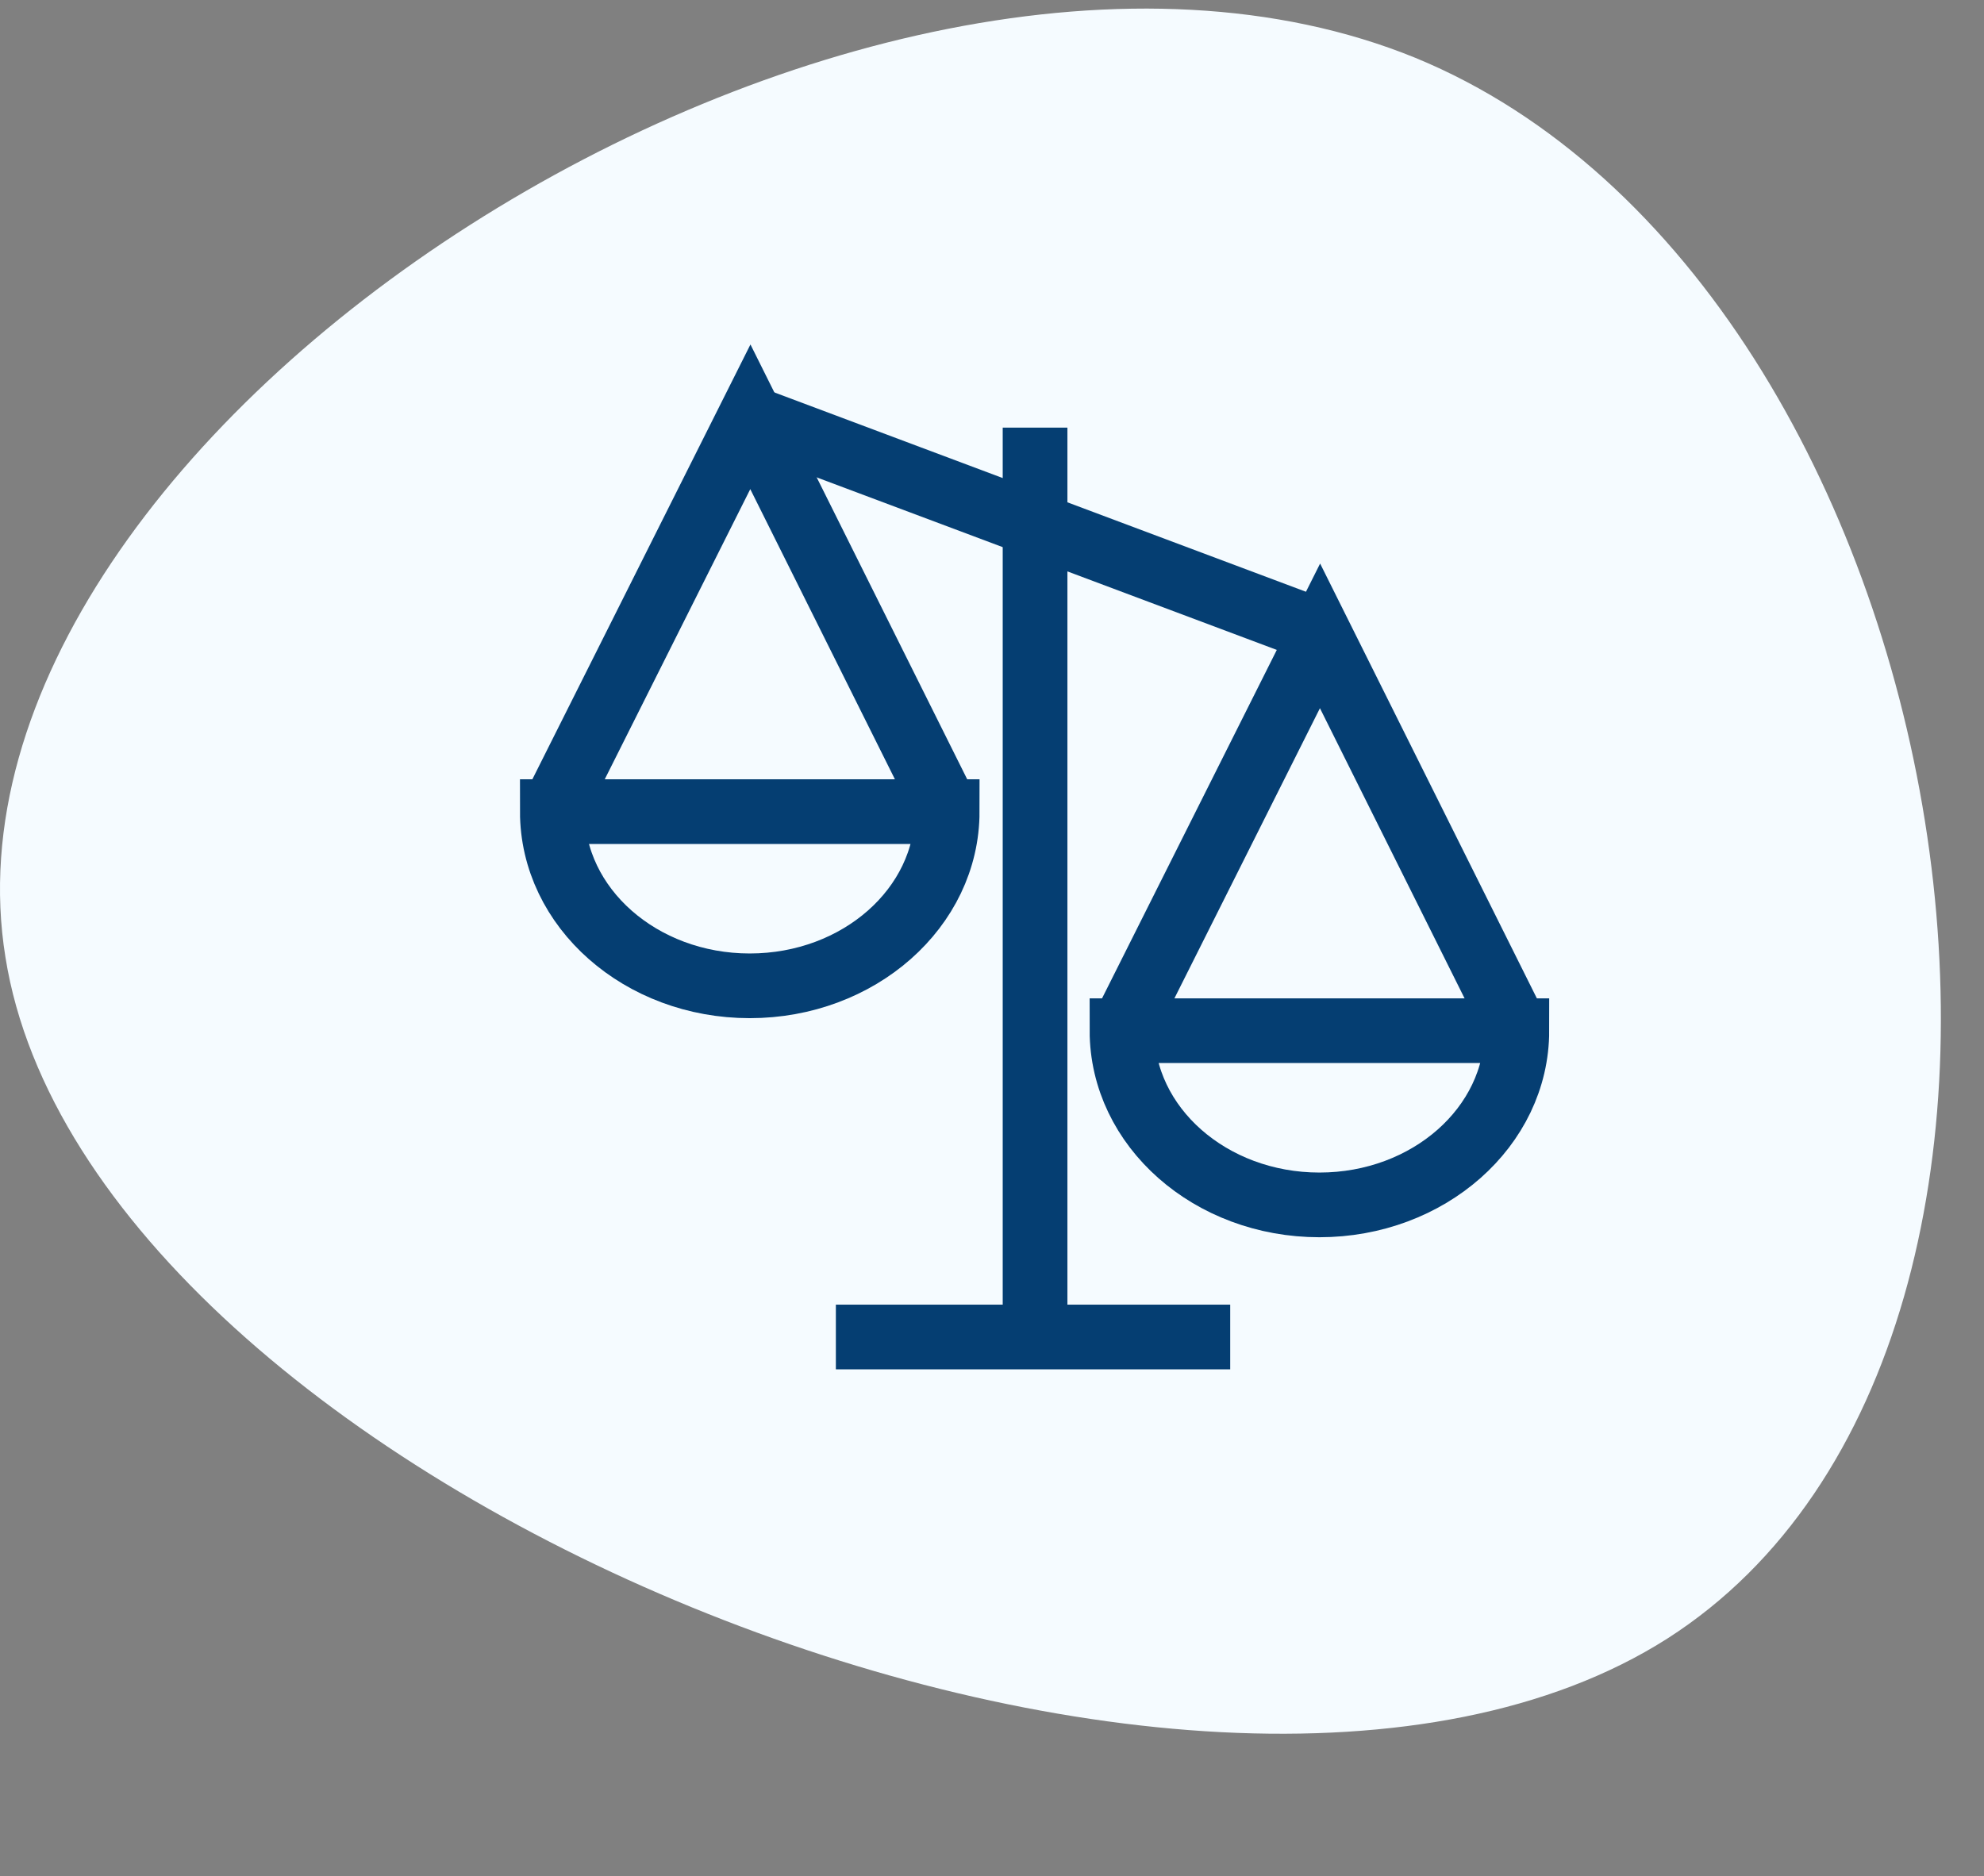
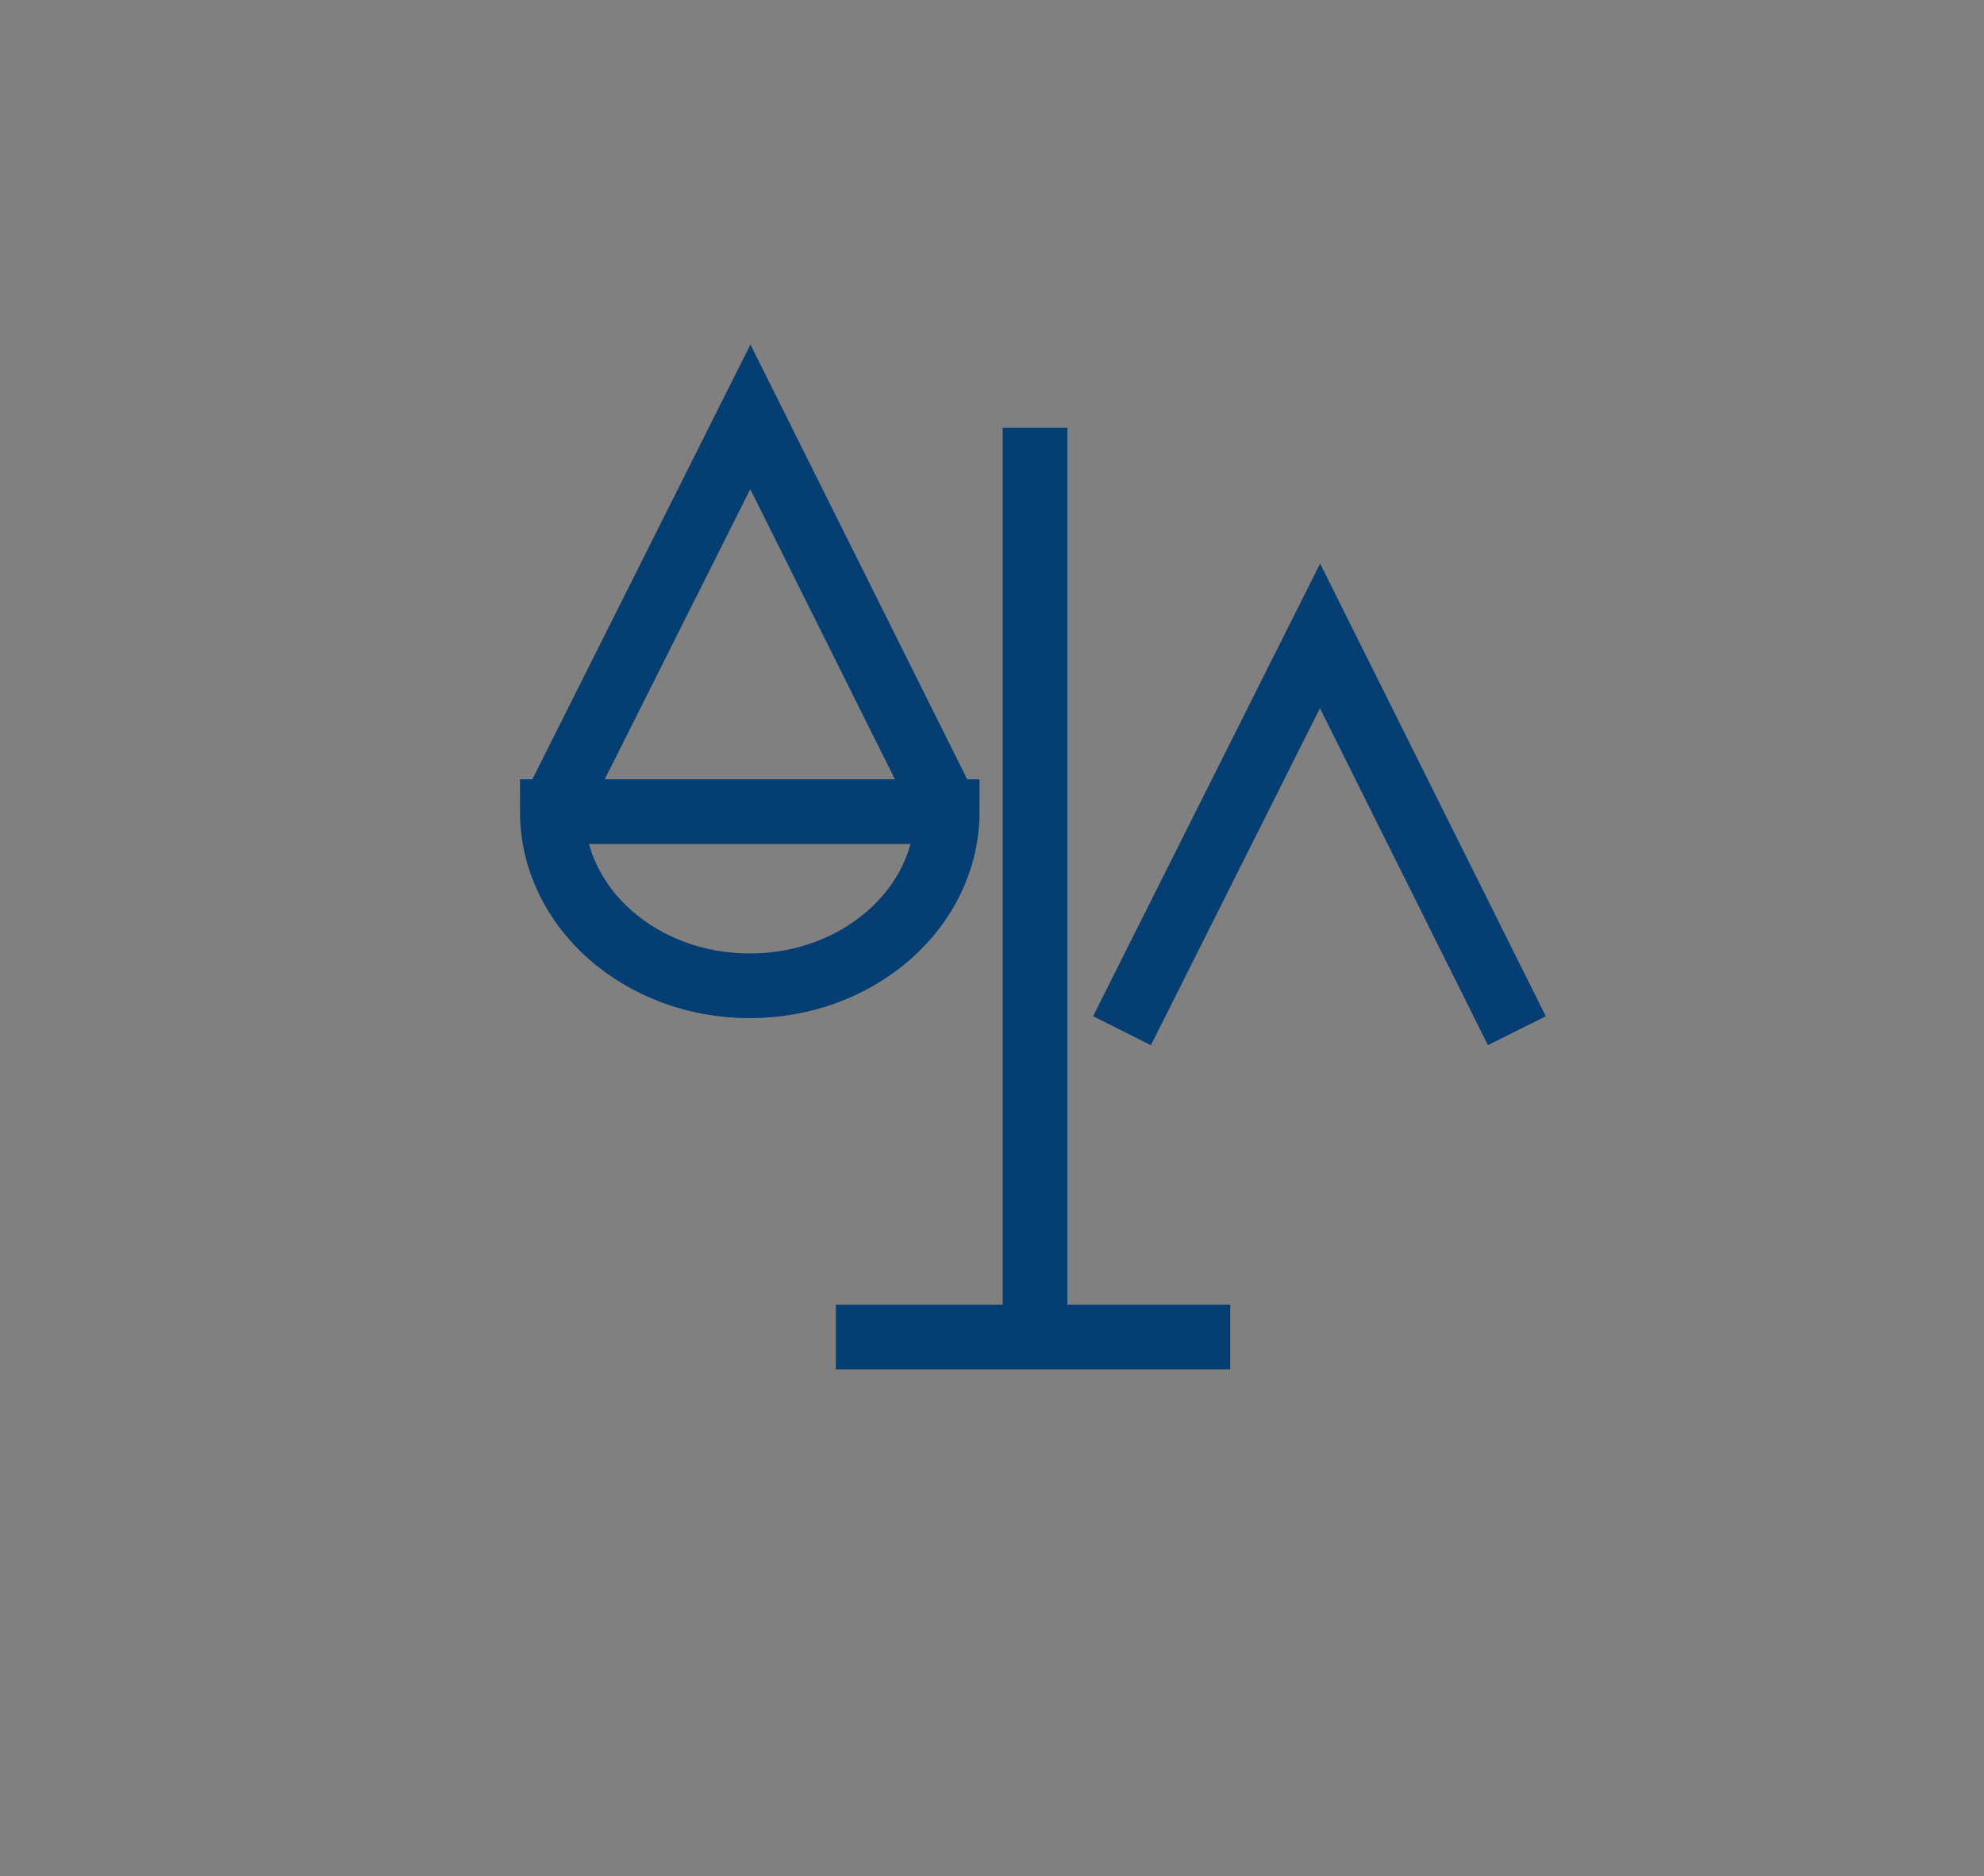
<svg xmlns="http://www.w3.org/2000/svg" width="92" height="87" viewBox="0 0 92 87" fill="none">
  <rect x="0" y="0" width="92" height="87" fill="#808080" stroke="none" />
-   <path d="M77.308 75.99C55.543 89.838 4.13 68.788 0.253 44.392C-3.713 19.959 39.856 -7.82 65.627 2.68C91.268 13.229 99.112 62.058 77.308 75.99Z" fill="#F5FBFF" />
-   <path d="M34.666 19.334L61.333 29.334" stroke="#053E72" stroke-width="3" />
  <path d="M25.612 37.638L34.795 19.328L43.922 37.638" stroke="#053E72" stroke-width="3" />
  <path fill-rule="evenodd" clip-rule="evenodd" d="M43.922 37.637C43.922 42.098 39.823 45.715 34.767 45.715C29.711 45.715 25.612 42.098 25.612 37.637H43.922Z" stroke="#053E72" stroke-width="3" />
  <path d="M52.028 47.797L61.211 29.487L70.338 47.797" stroke="#053E72" stroke-width="3" />
-   <path fill-rule="evenodd" clip-rule="evenodd" d="M70.338 47.796C70.338 52.257 66.239 55.874 61.183 55.874C56.127 55.874 52.028 52.257 52.028 47.796H70.338Z" stroke="#053E72" stroke-width="3" />
  <path d="M47.997 62V19.83" stroke="#053E72" stroke-width="3" />
  <path d="M57.046 62H38.76" stroke="#053E72" stroke-width="3" />
</svg>